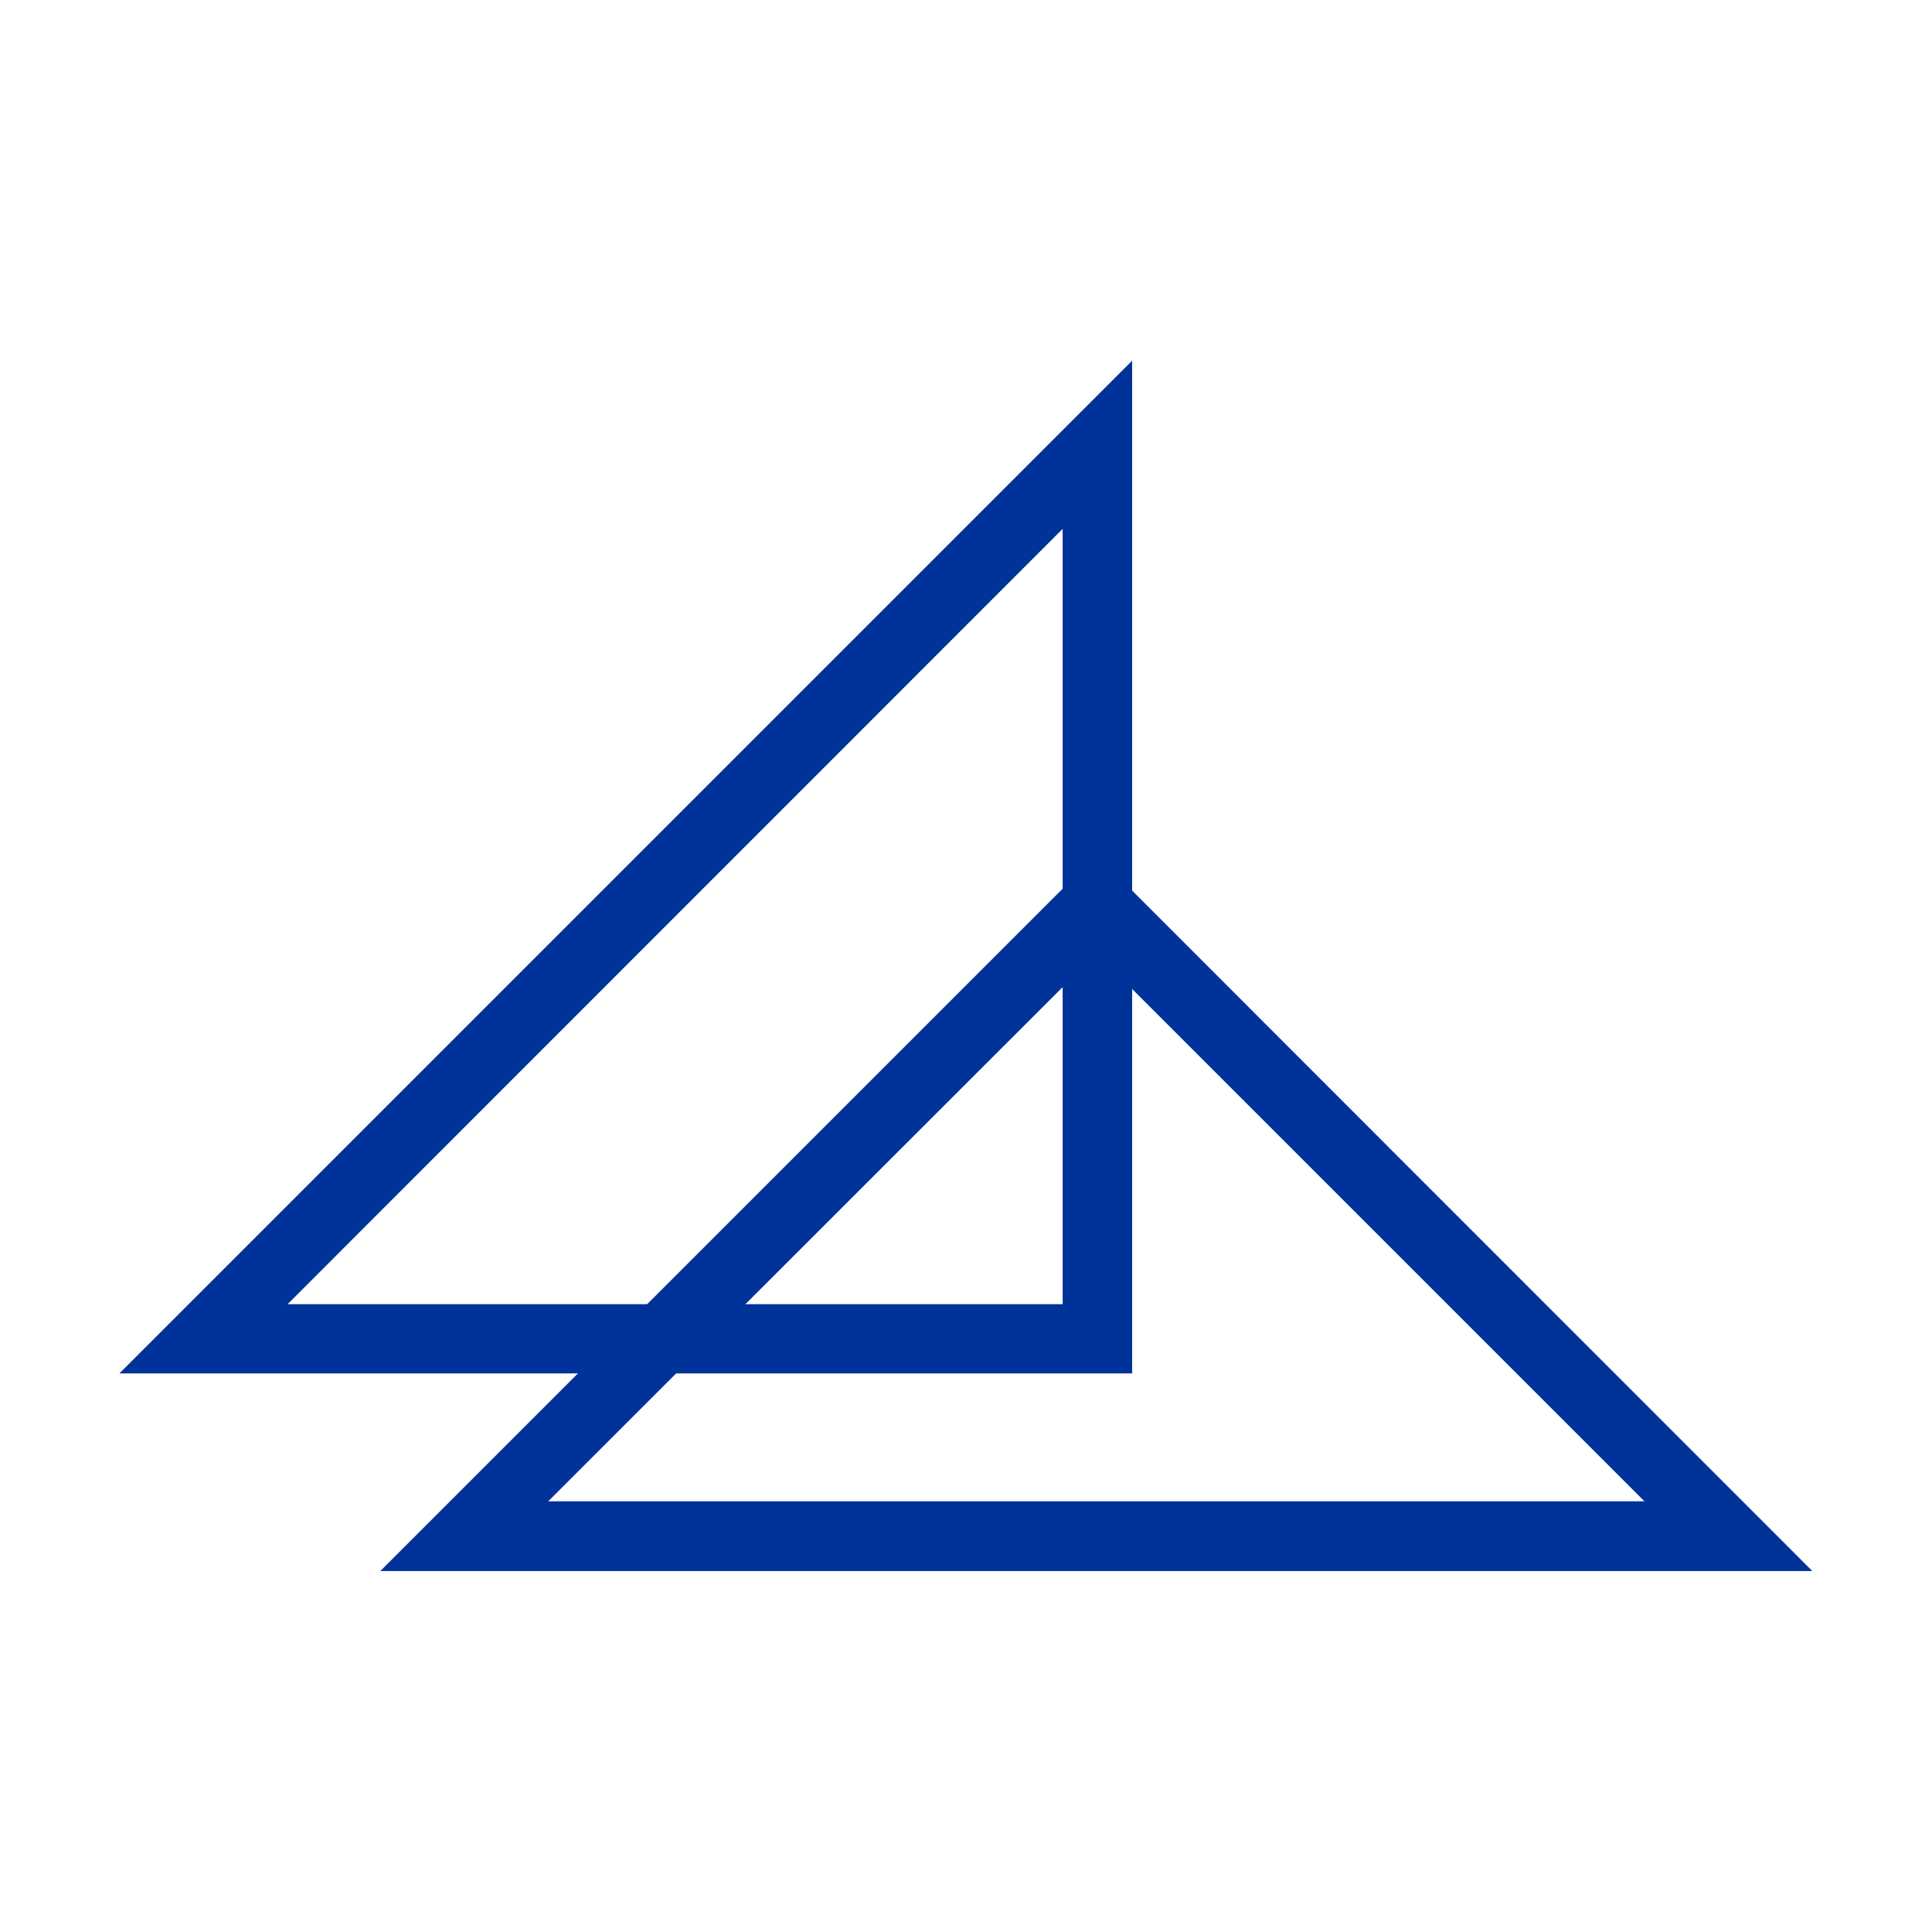
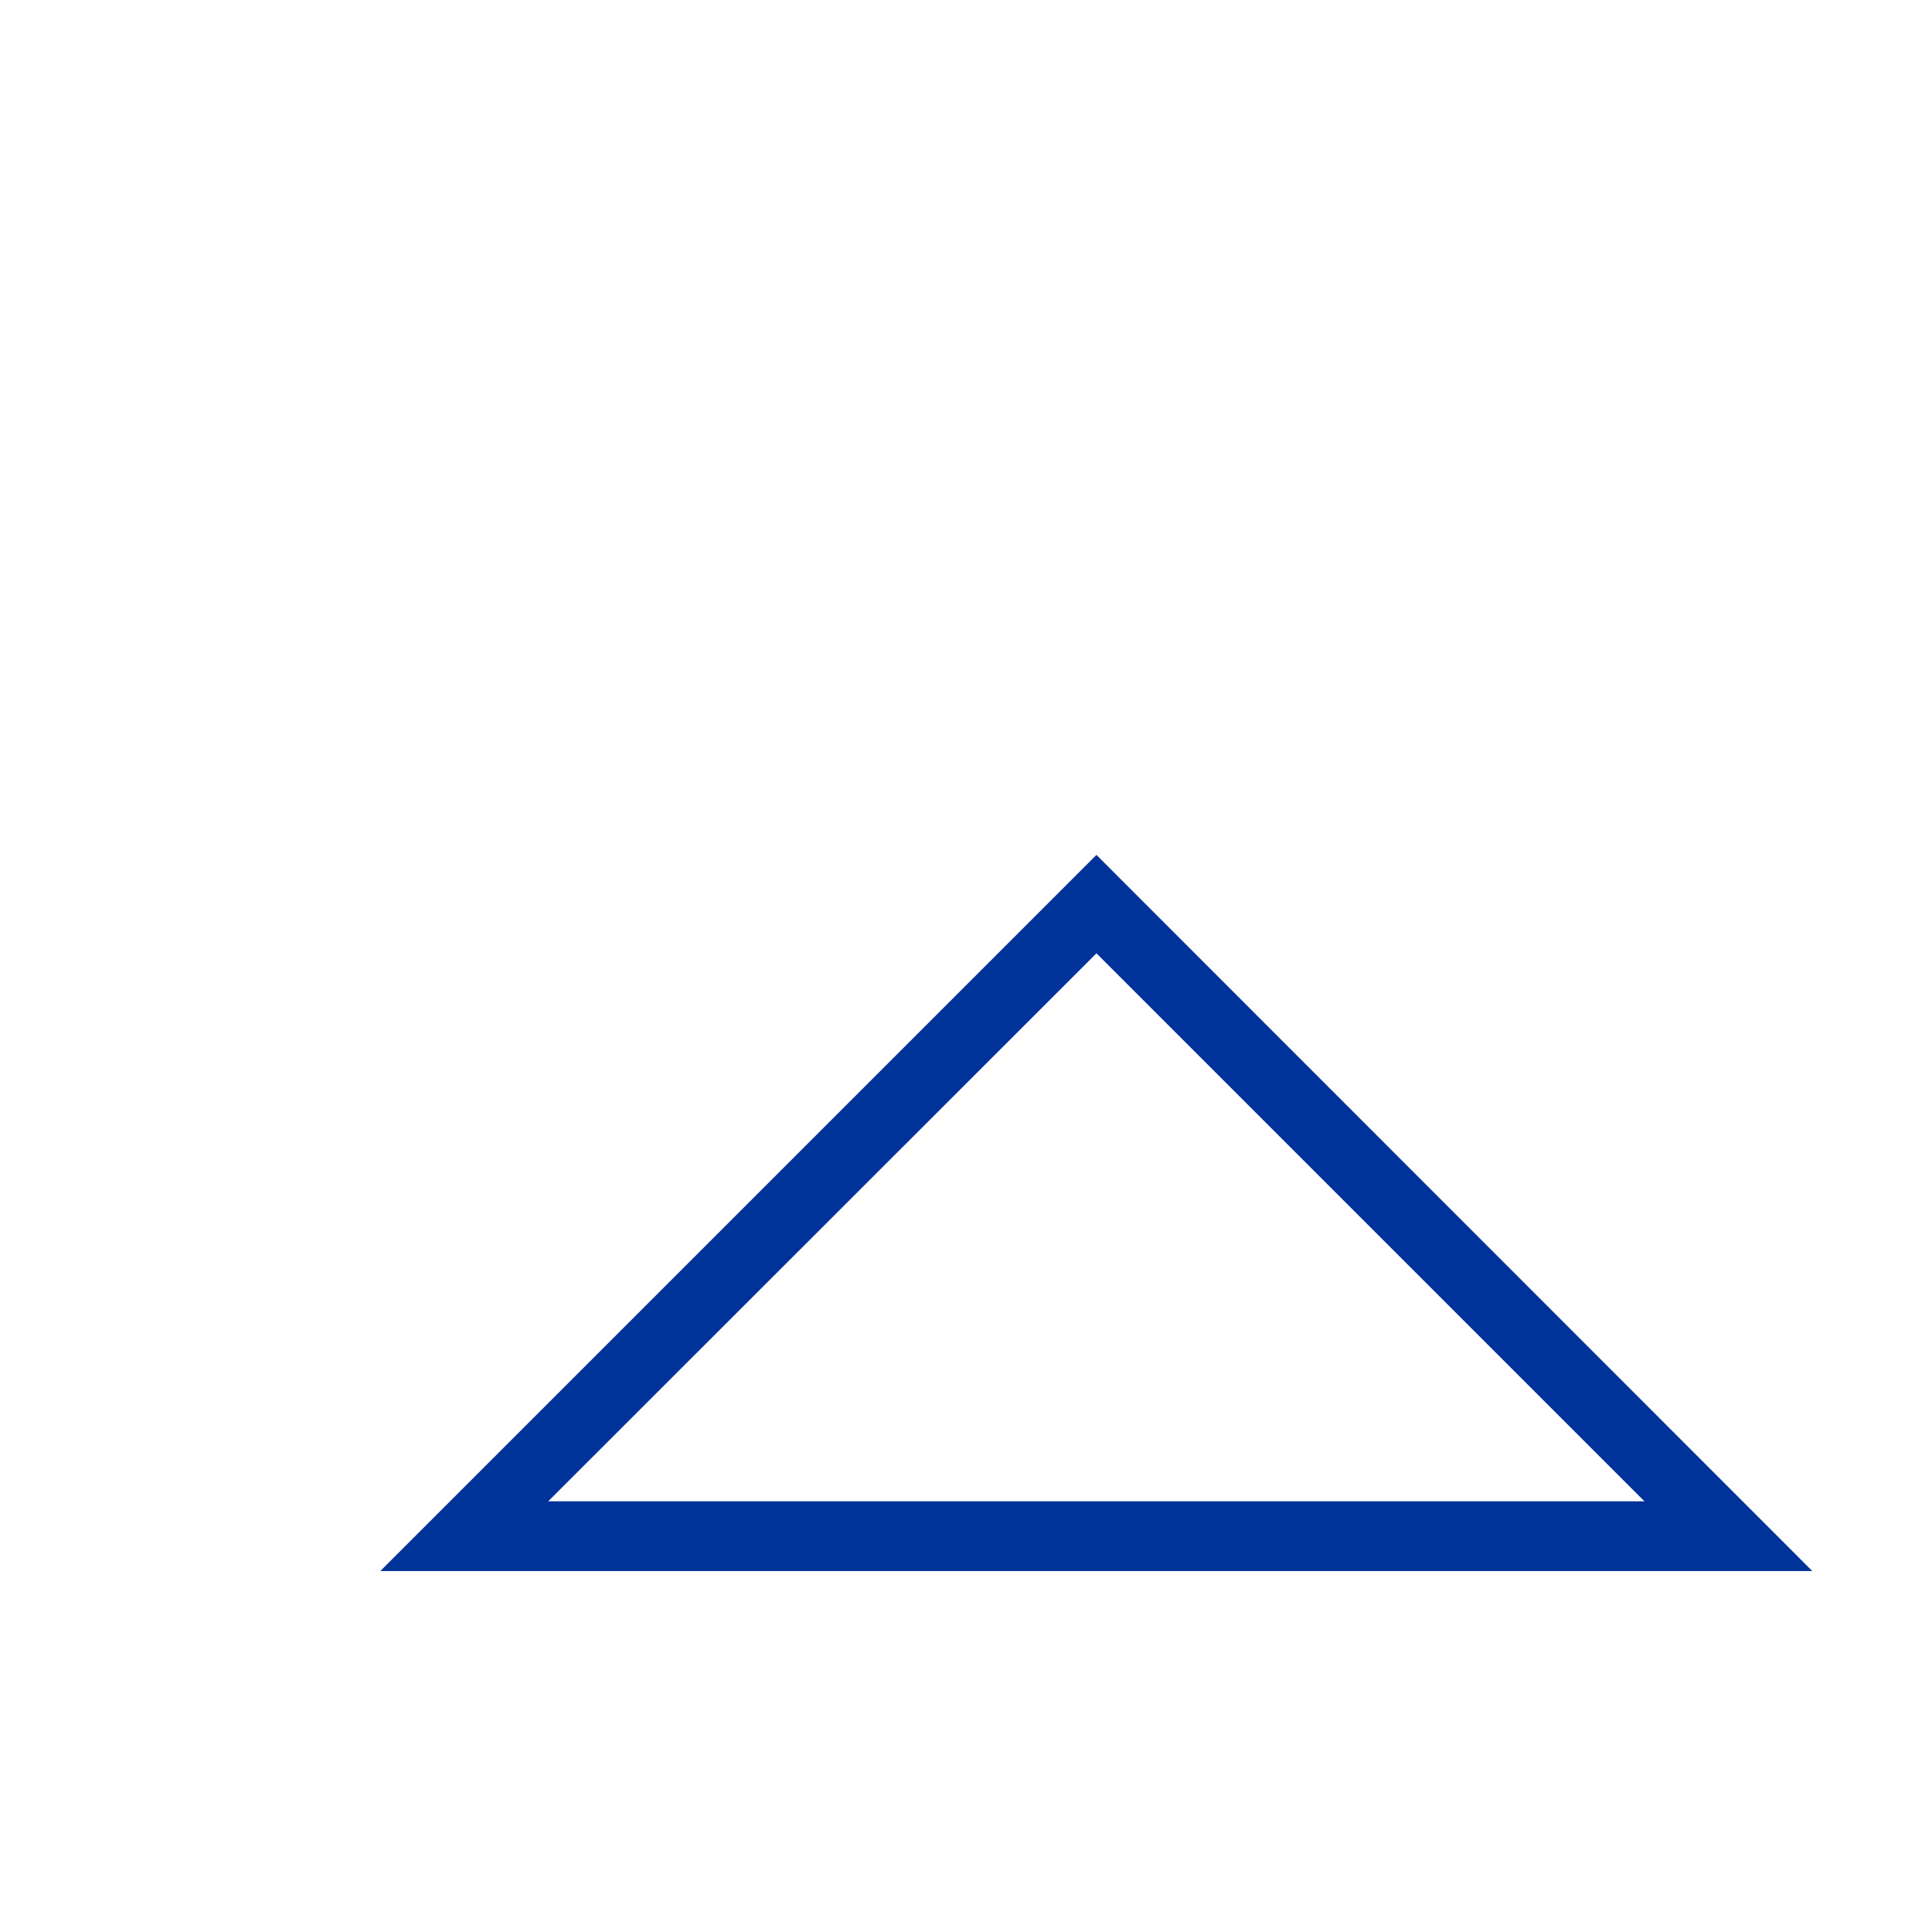
<svg xmlns="http://www.w3.org/2000/svg" id="Camada_1" x="0px" y="0px" viewBox="0 0 708.7 708.7" style="enable-background:new 0 0 708.7 708.7;" xml:space="preserve">
  <style type="text/css">	.st0{fill:#003399;}</style>
  <g>
    <path class="st0" d="M664.8,576.3H139.5l262.7-262.7L664.8,576.3z M201.1,550.7h402.1l-201-201L201.1,550.7z" />
-     <path class="st0" d="M43.8,503.8l371.5-371.5v371.5H43.8z M389.7,194.1L105.5,478.4h284.3V194.1z" />
  </g>
</svg>